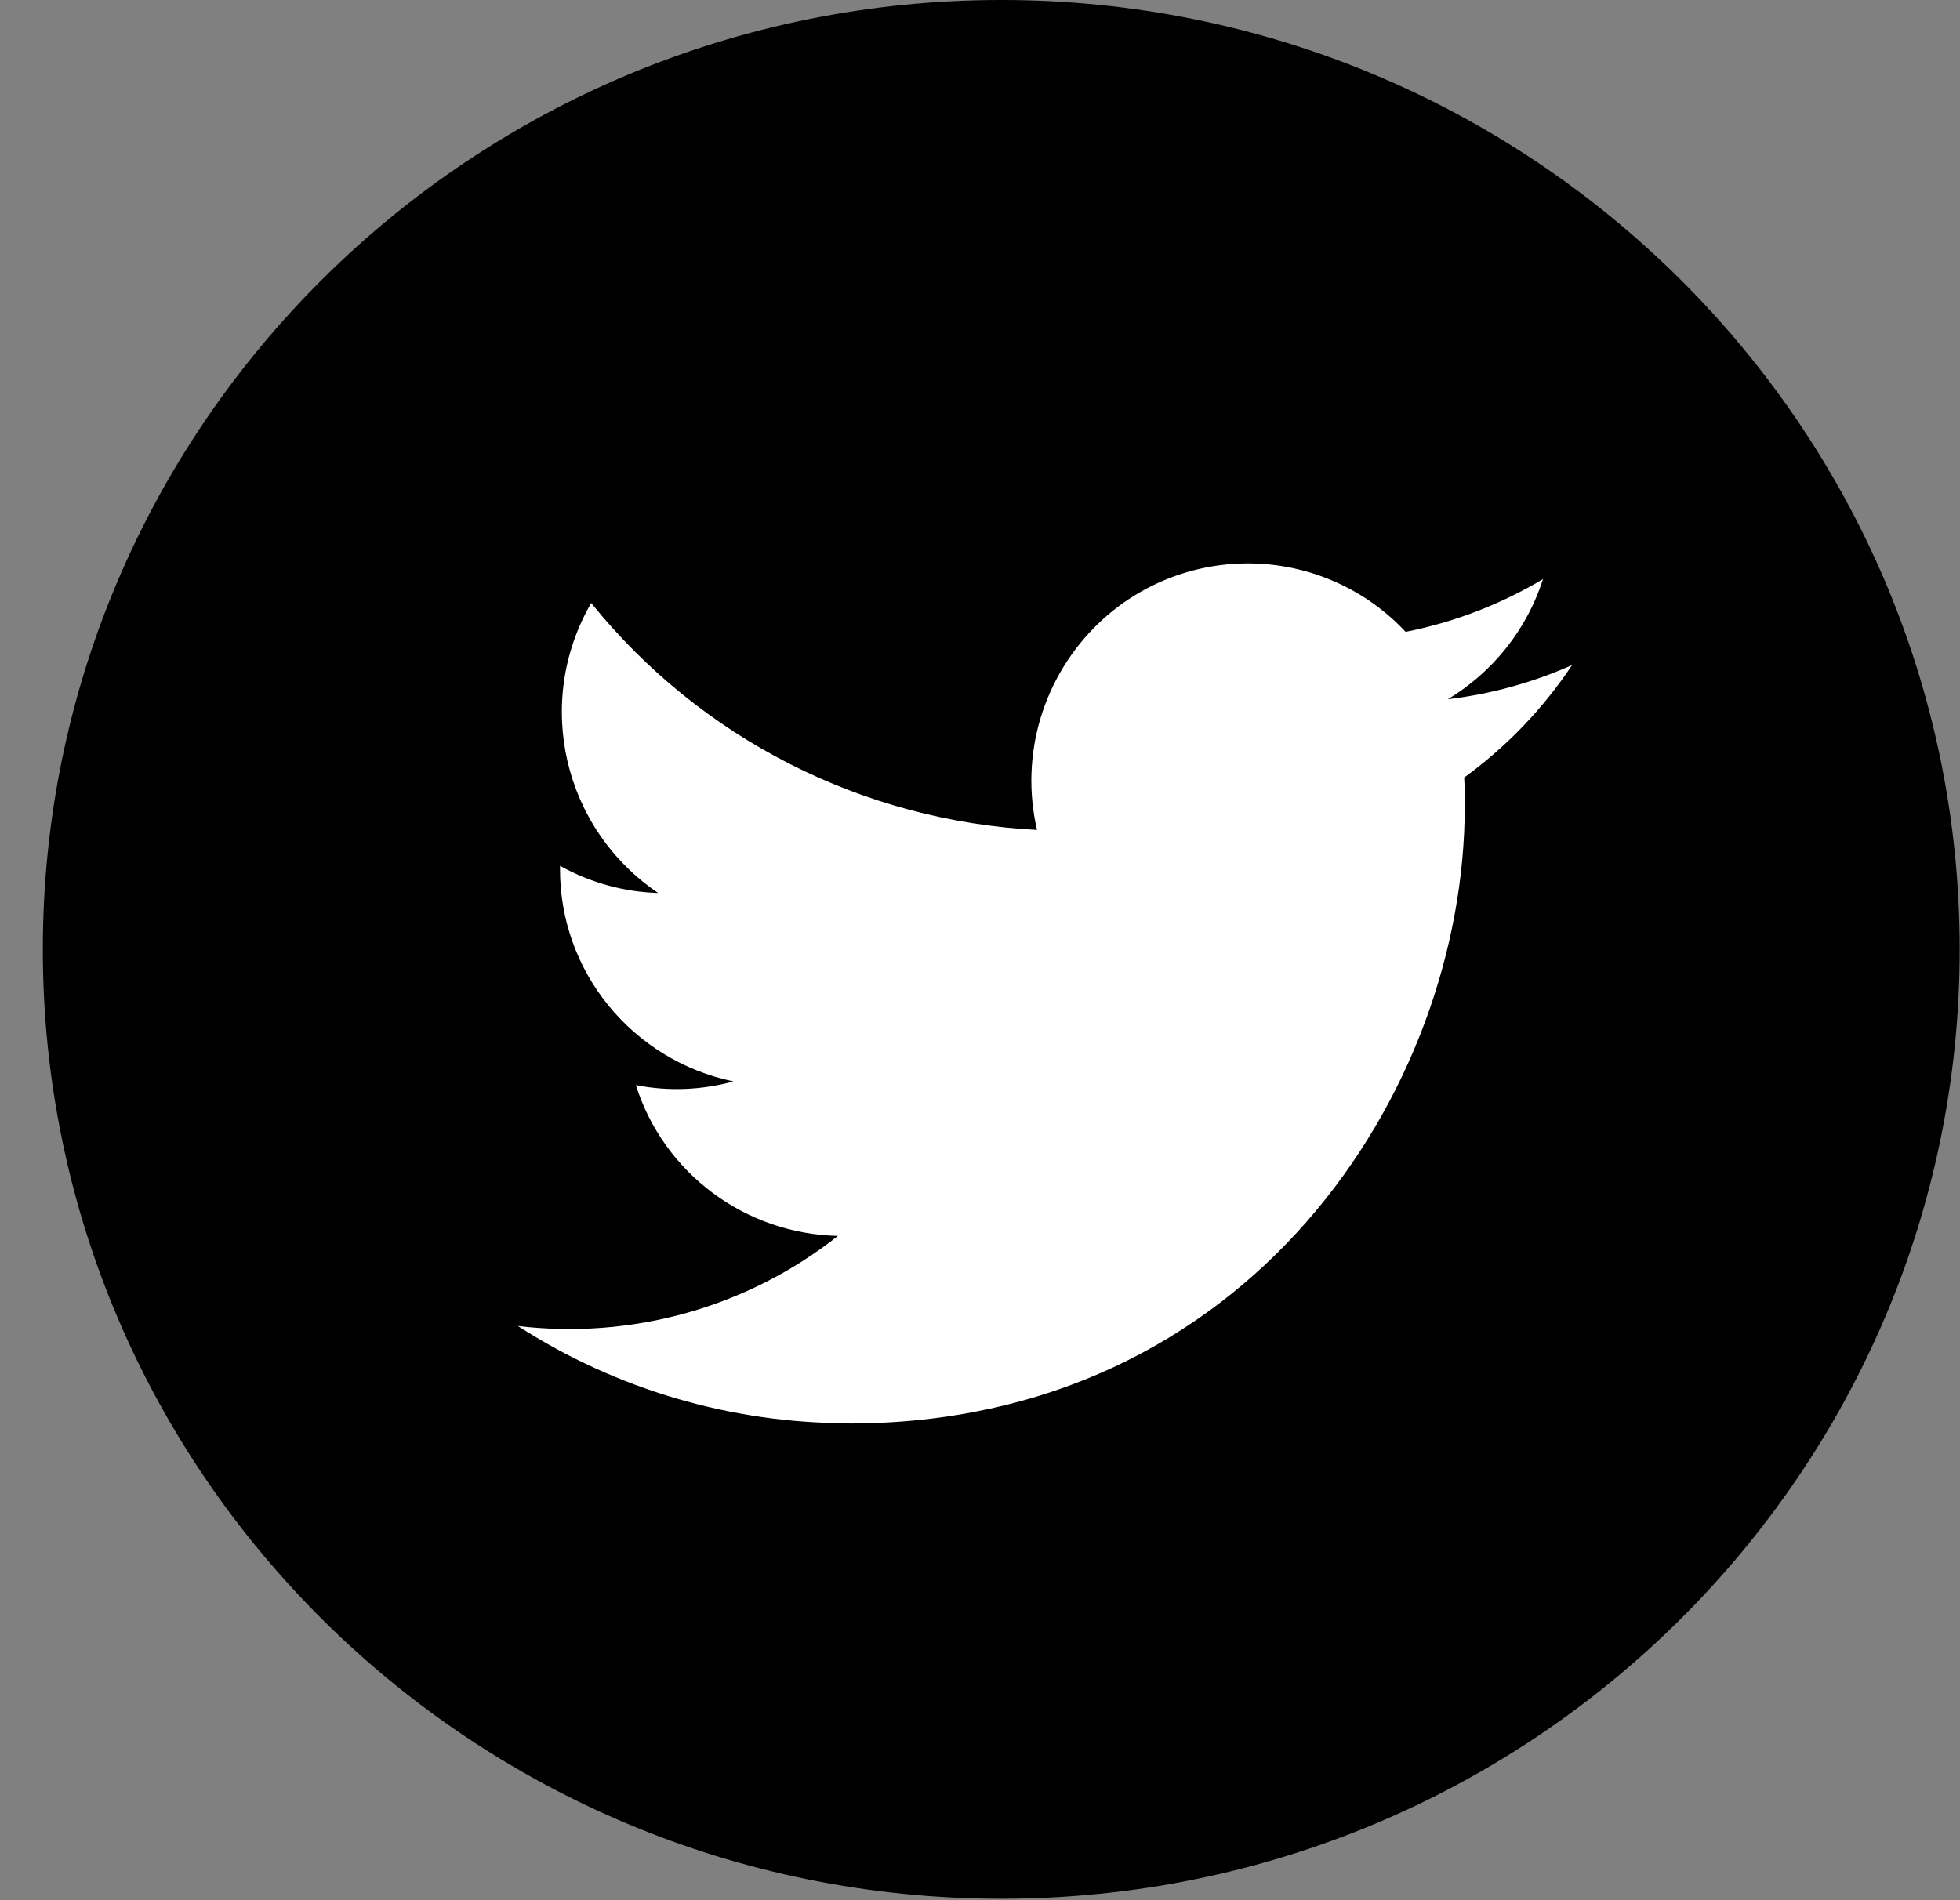
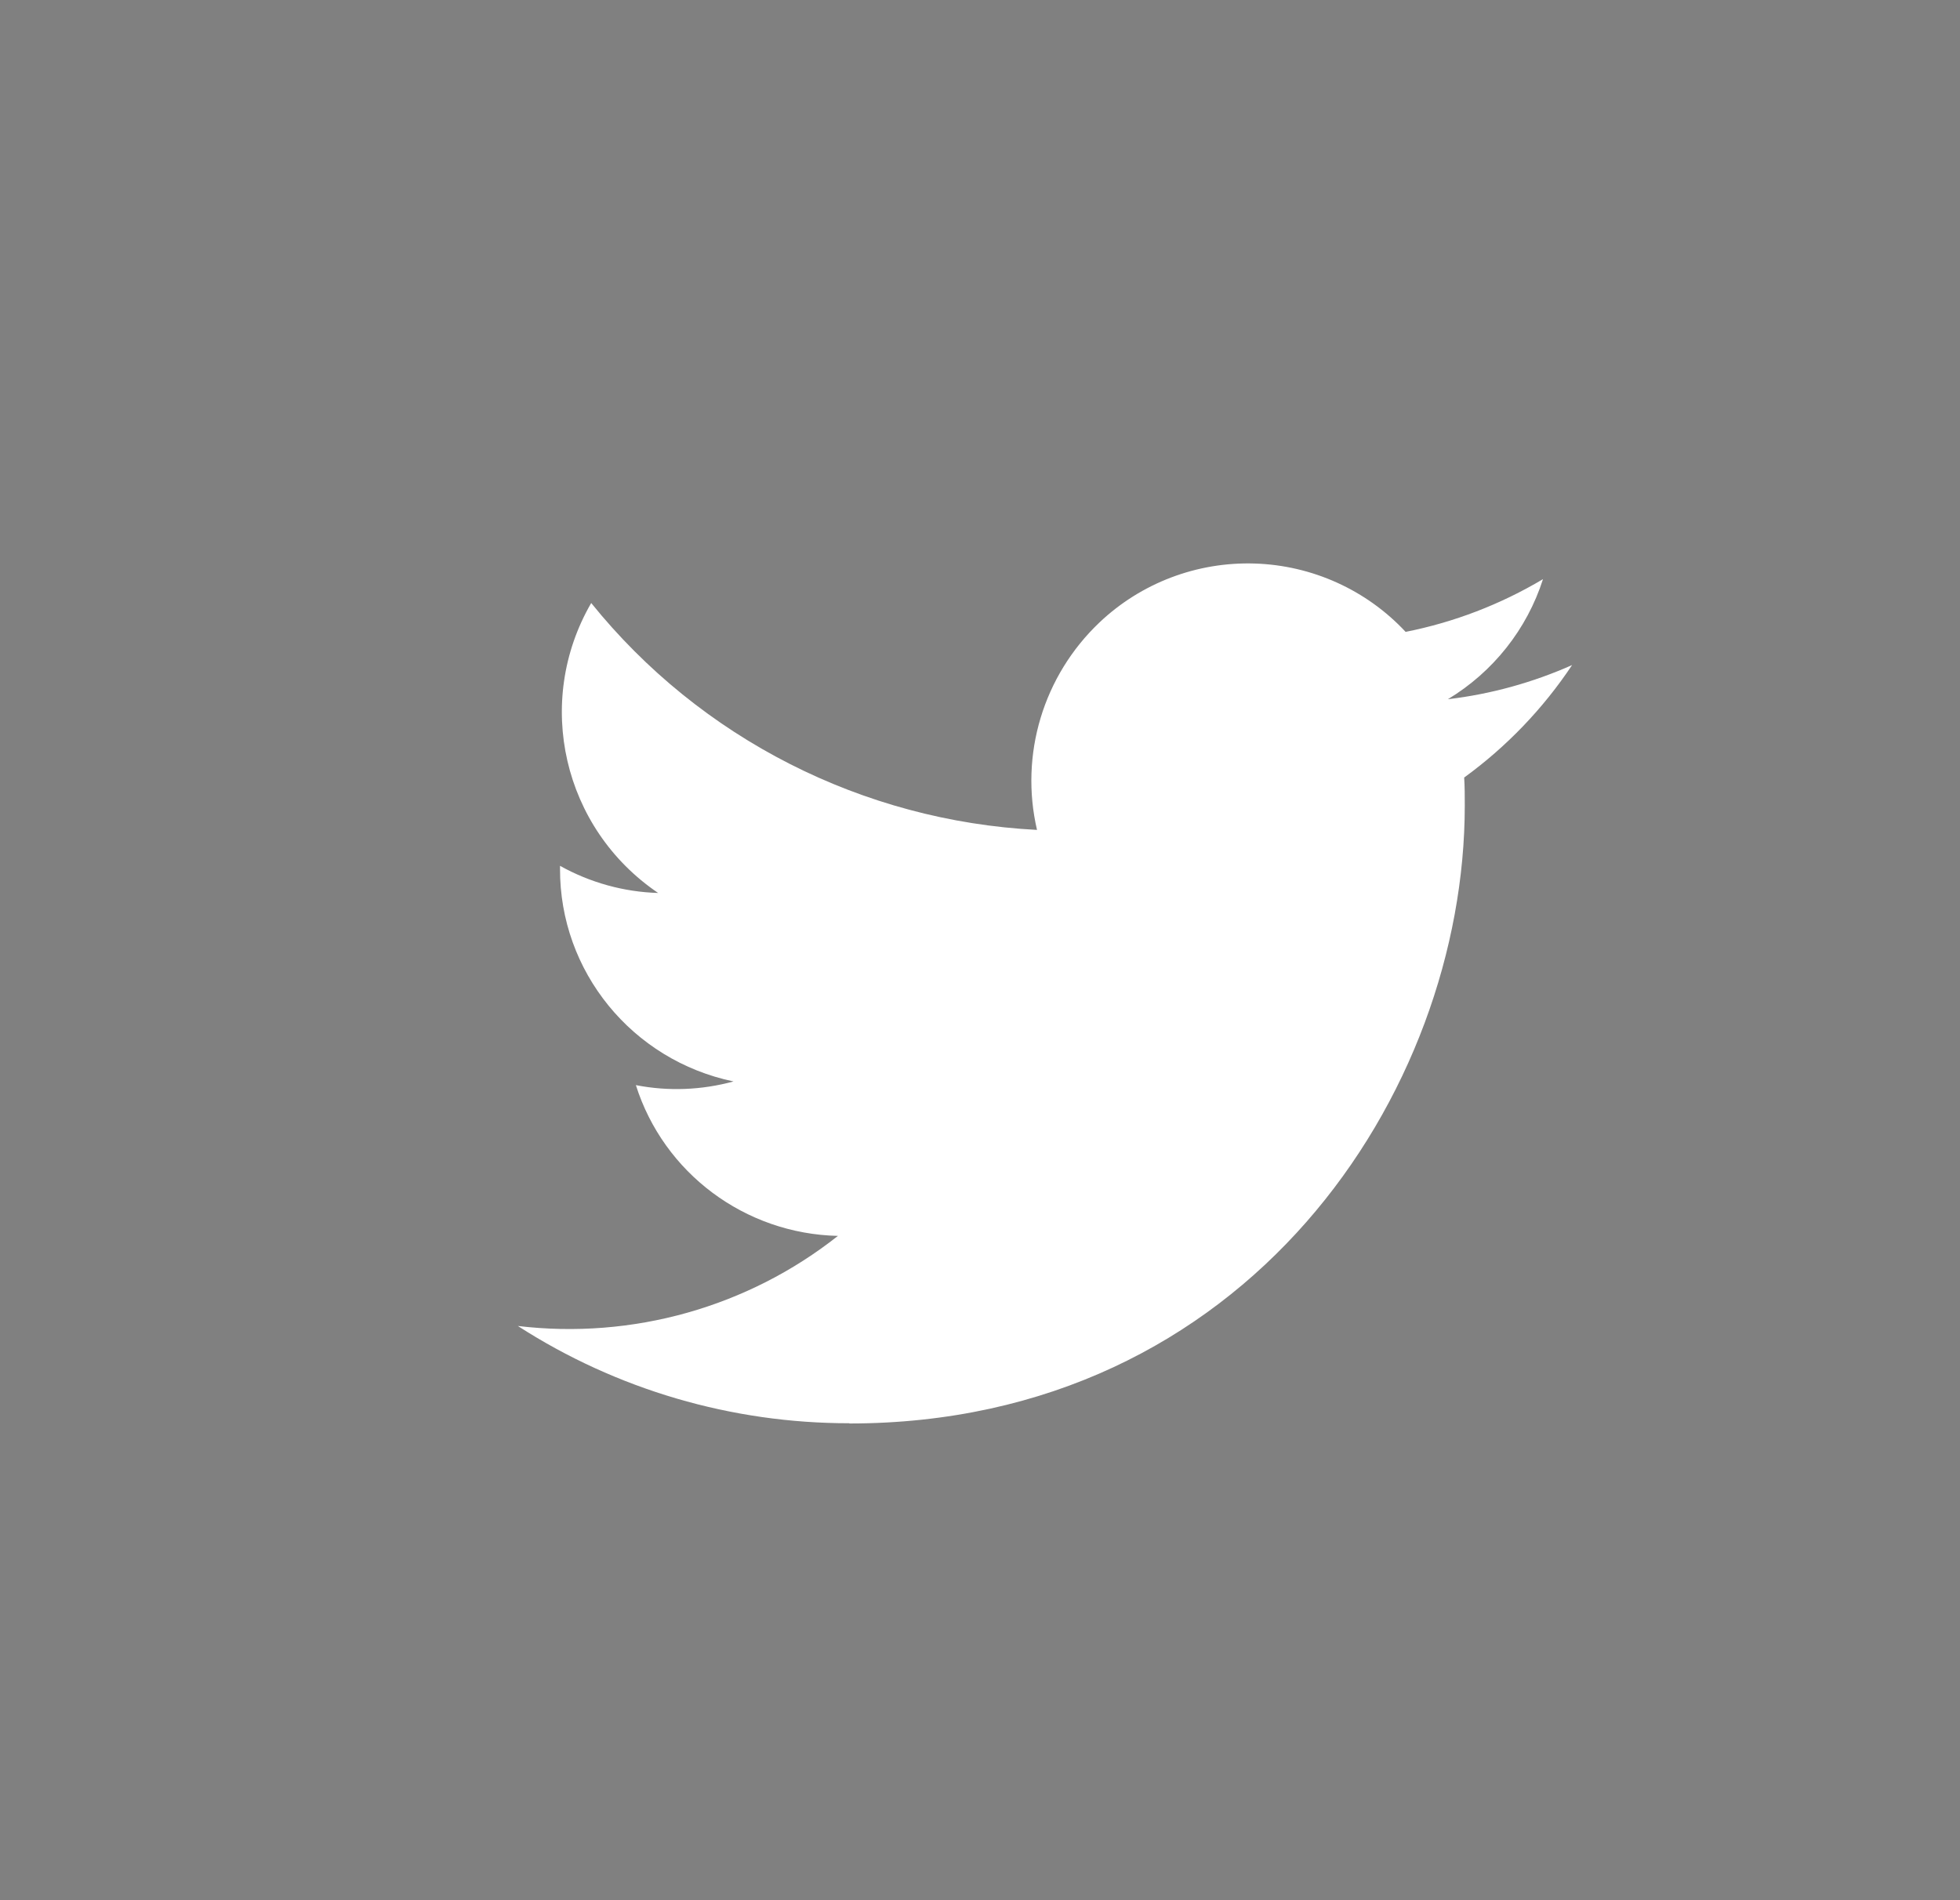
<svg xmlns="http://www.w3.org/2000/svg" width="33" height="32" viewBox="0 0 33 32" fill="none">
  <rect x="0" y="0" width="33" height="32" fill="#808080" stroke="none" />
-   <path d="M16.858 31.975C25.77 31.975 32.995 24.817 32.995 15.988C32.995 7.158 25.77 0 16.858 0C7.946 0 0.721 7.158 0.721 15.988C0.721 24.817 7.946 31.975 16.858 31.975Z" fill="black" />
  <path d="M24.652 13.094C24.662 13.251 24.662 13.409 24.662 13.567C24.662 18.398 20.999 23.972 14.3 23.972V23.968C12.319 23.97 10.38 23.401 8.719 22.33C10.647 22.56 12.589 22.014 14.108 20.813C12.543 20.778 11.175 19.756 10.706 18.274C11.252 18.381 11.814 18.358 12.35 18.212C10.642 17.856 9.422 16.359 9.429 14.628V14.581C9.935 14.863 10.502 15.021 11.081 15.038C9.478 13.952 8.987 11.825 9.954 10.155C11.791 12.434 14.523 13.825 17.46 13.976C17.165 12.709 17.565 11.38 18.513 10.481C19.214 9.817 20.154 9.46 21.123 9.49C22.092 9.52 23.008 9.935 23.666 10.641C24.483 10.479 25.265 10.178 25.979 9.753C25.709 10.597 25.14 11.315 24.378 11.775C25.1 11.69 25.805 11.495 26.469 11.2C25.981 11.933 25.366 12.575 24.652 13.094Z" fill="white" />
</svg>